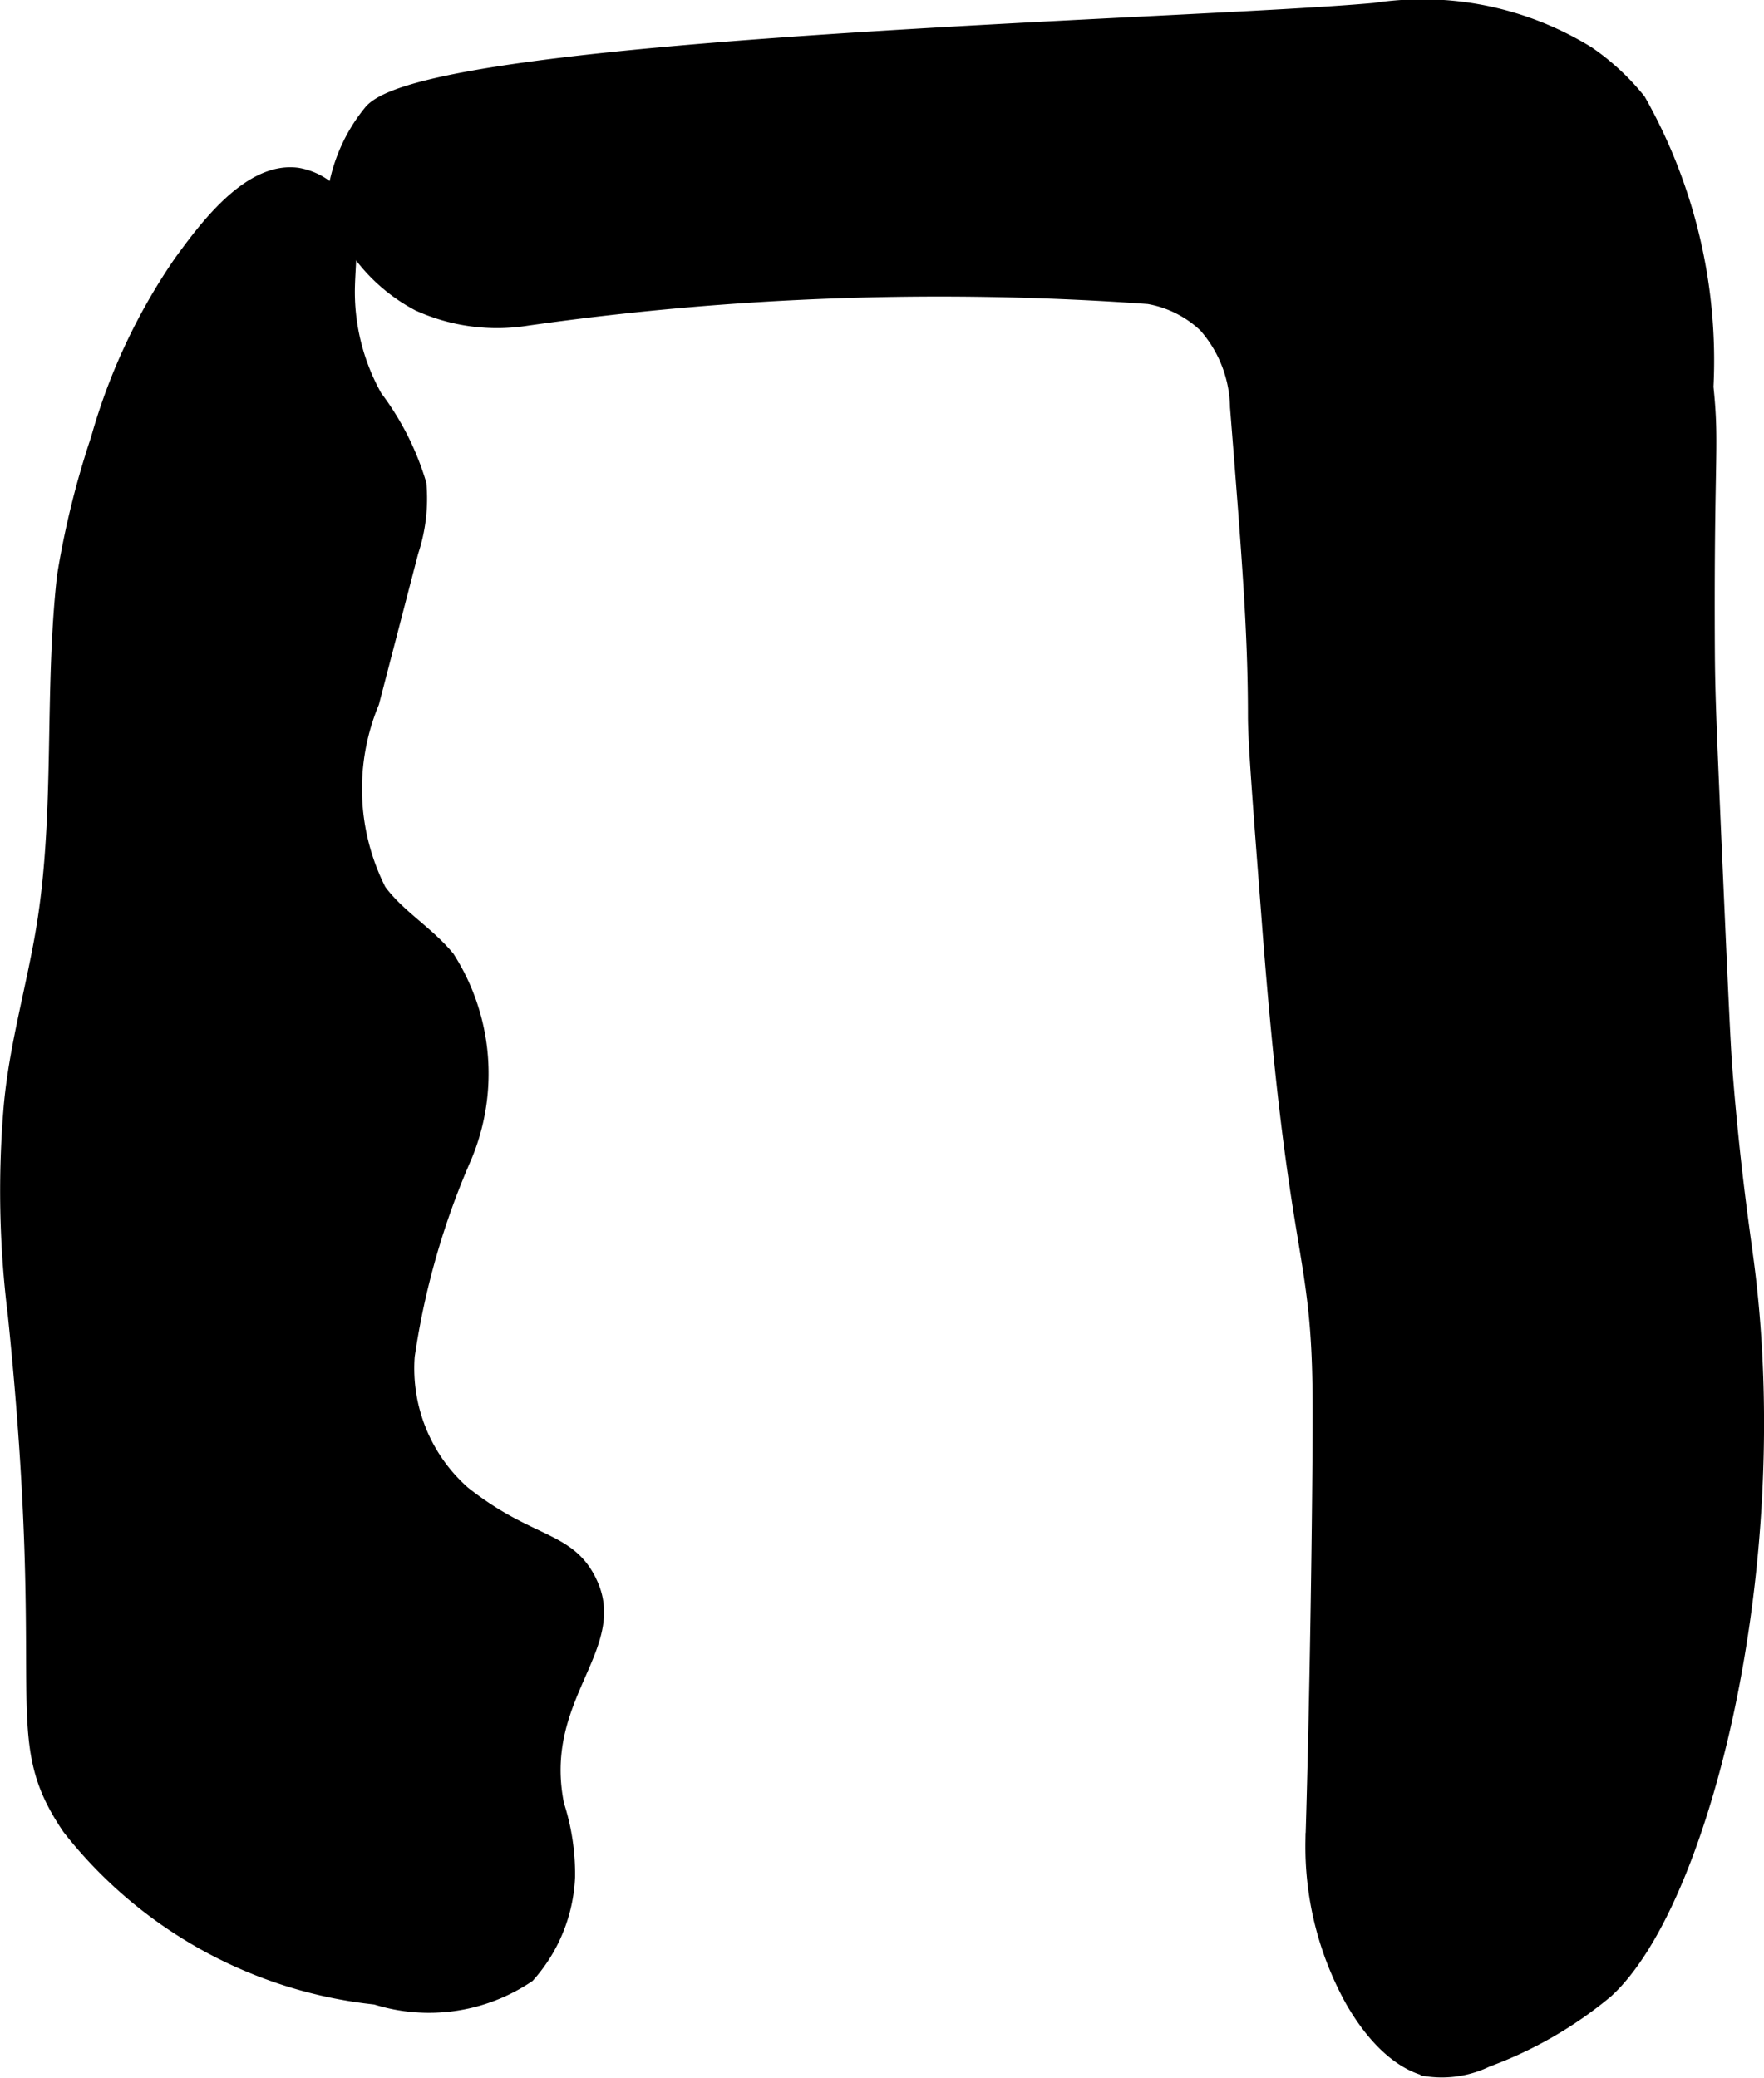
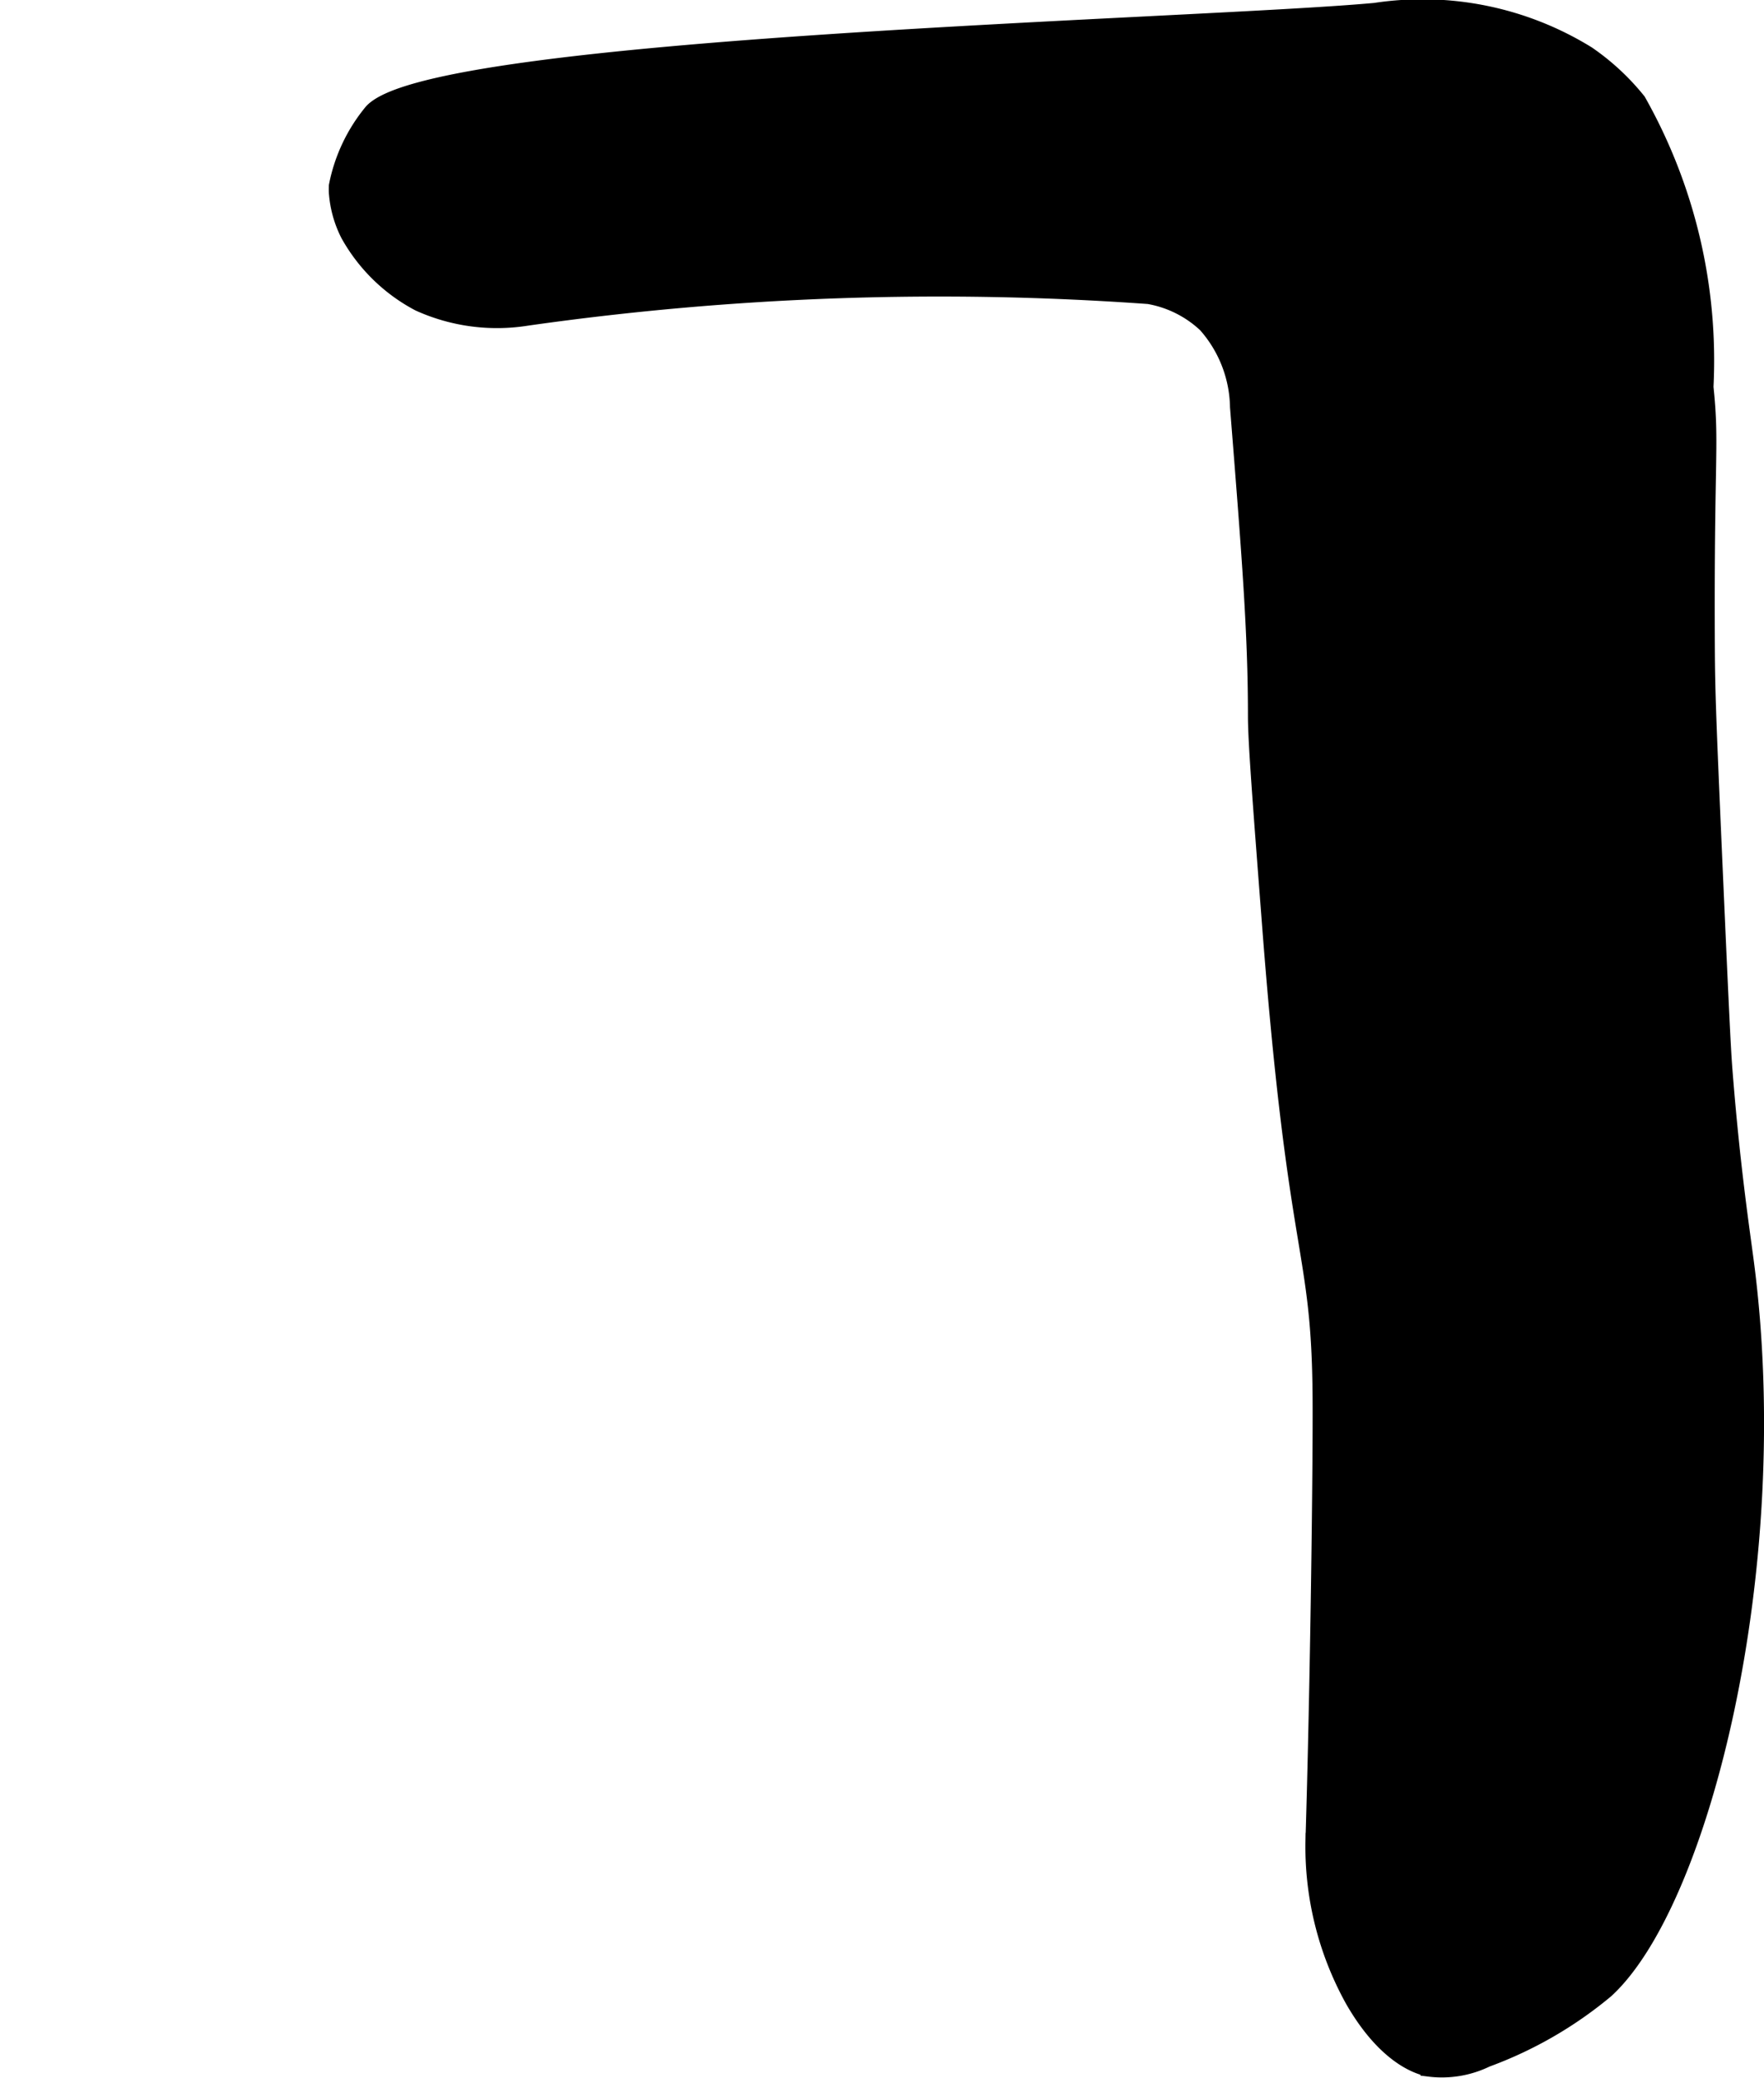
<svg xmlns="http://www.w3.org/2000/svg" version="1.1" width="5.411mm" height="6.371mm" viewBox="0 0 15.338 18.06">
  <defs>
    <style type="text/css">
      .a {
        stroke: #000;
        stroke-miterlimit: 10;
        stroke-width: 0.15px;
      }
    </style>
  </defs>
  <path class="a" d="M3.238.975a1.44,1.44,0,0,0-.304.642c-0.0.009-.001.028-0.0.054a.949.949,0,0,0,.1.362,1.499,1.499,0,0,0,.611.598,1.639,1.639,0,0,0,.938.125,25.482,25.482,0,0,1,5.406-.188.973.973,0,0,1,.5.25,1.112,1.112,0,0,1,.281.719c.104,1.308.156,1.961.156,2.688,0,.224.042.764.125,1.844.227,2.938.428,2.744.437,4.081.004.58-.02,2.492-.062,3.857a2.739,2.739,0,0,0,.344,1.375c.296.515.594.582.656.594a.881.881,0,0,0,.497-.082,3.497,3.497,0,0,0,1.038-.599c.827-.76,1.561-3.667,1.215-6.319-.036-.276-.123-.848-.188-1.688-.017-.222-.041-.768-.089-1.851-.053-1.207-.061-1.44-.063-1.789-.007-1.378.024-1.675.009-2.012-.005-.113-.014-.202-.021-.272A4.579,4.579,0,0,0,14.238.881,2.052,2.052,0,0,0,13.8.475,2.728,2.728,0,0,0,11.957.1C10.405.243,3.773.39,3.238.975Z" />
-   <path class="a" d="M.57,5.012C.458,6.016.554,7.039.395,8.037.311,8.563.157,9.077.108,9.607a8.664,8.664,0,0,0,.034,1.815C.491,14.807.065,15.074.613,15.881A3.893,3.893,0,0,0,3.269,17.35a1.526,1.526,0,0,0,1.312-.188,1.359,1.359,0,0,0,.344-.844,1.931,1.931,0,0,0-.094-.625c-.189-.925.537-1.364.297-1.911-.18-.412-.522-.329-1.109-.795a1.458,1.458,0,0,1-.488-1.201,6.749,6.749,0,0,1,.494-1.728,1.853,1.853,0,0,0-.143-1.723c-.177-.216-.431-.36-.596-.586a1.969,1.969,0,0,1-.063-1.648l.341-1.31a1.449,1.449,0,0,0,.069-.58A2.37,2.37,0,0,0,3.252,3.459a1.879,1.879,0,0,1-.241-.974c.008-.284.065-.616-.141-.811a.556.556,0,0,0-.285-.141c-.41-.056-.79.463-1.003.755A5.16,5.16,0,0,0,.863,3.822,7.53,7.53,0,0,0,.57,5.012Z" />
</svg>